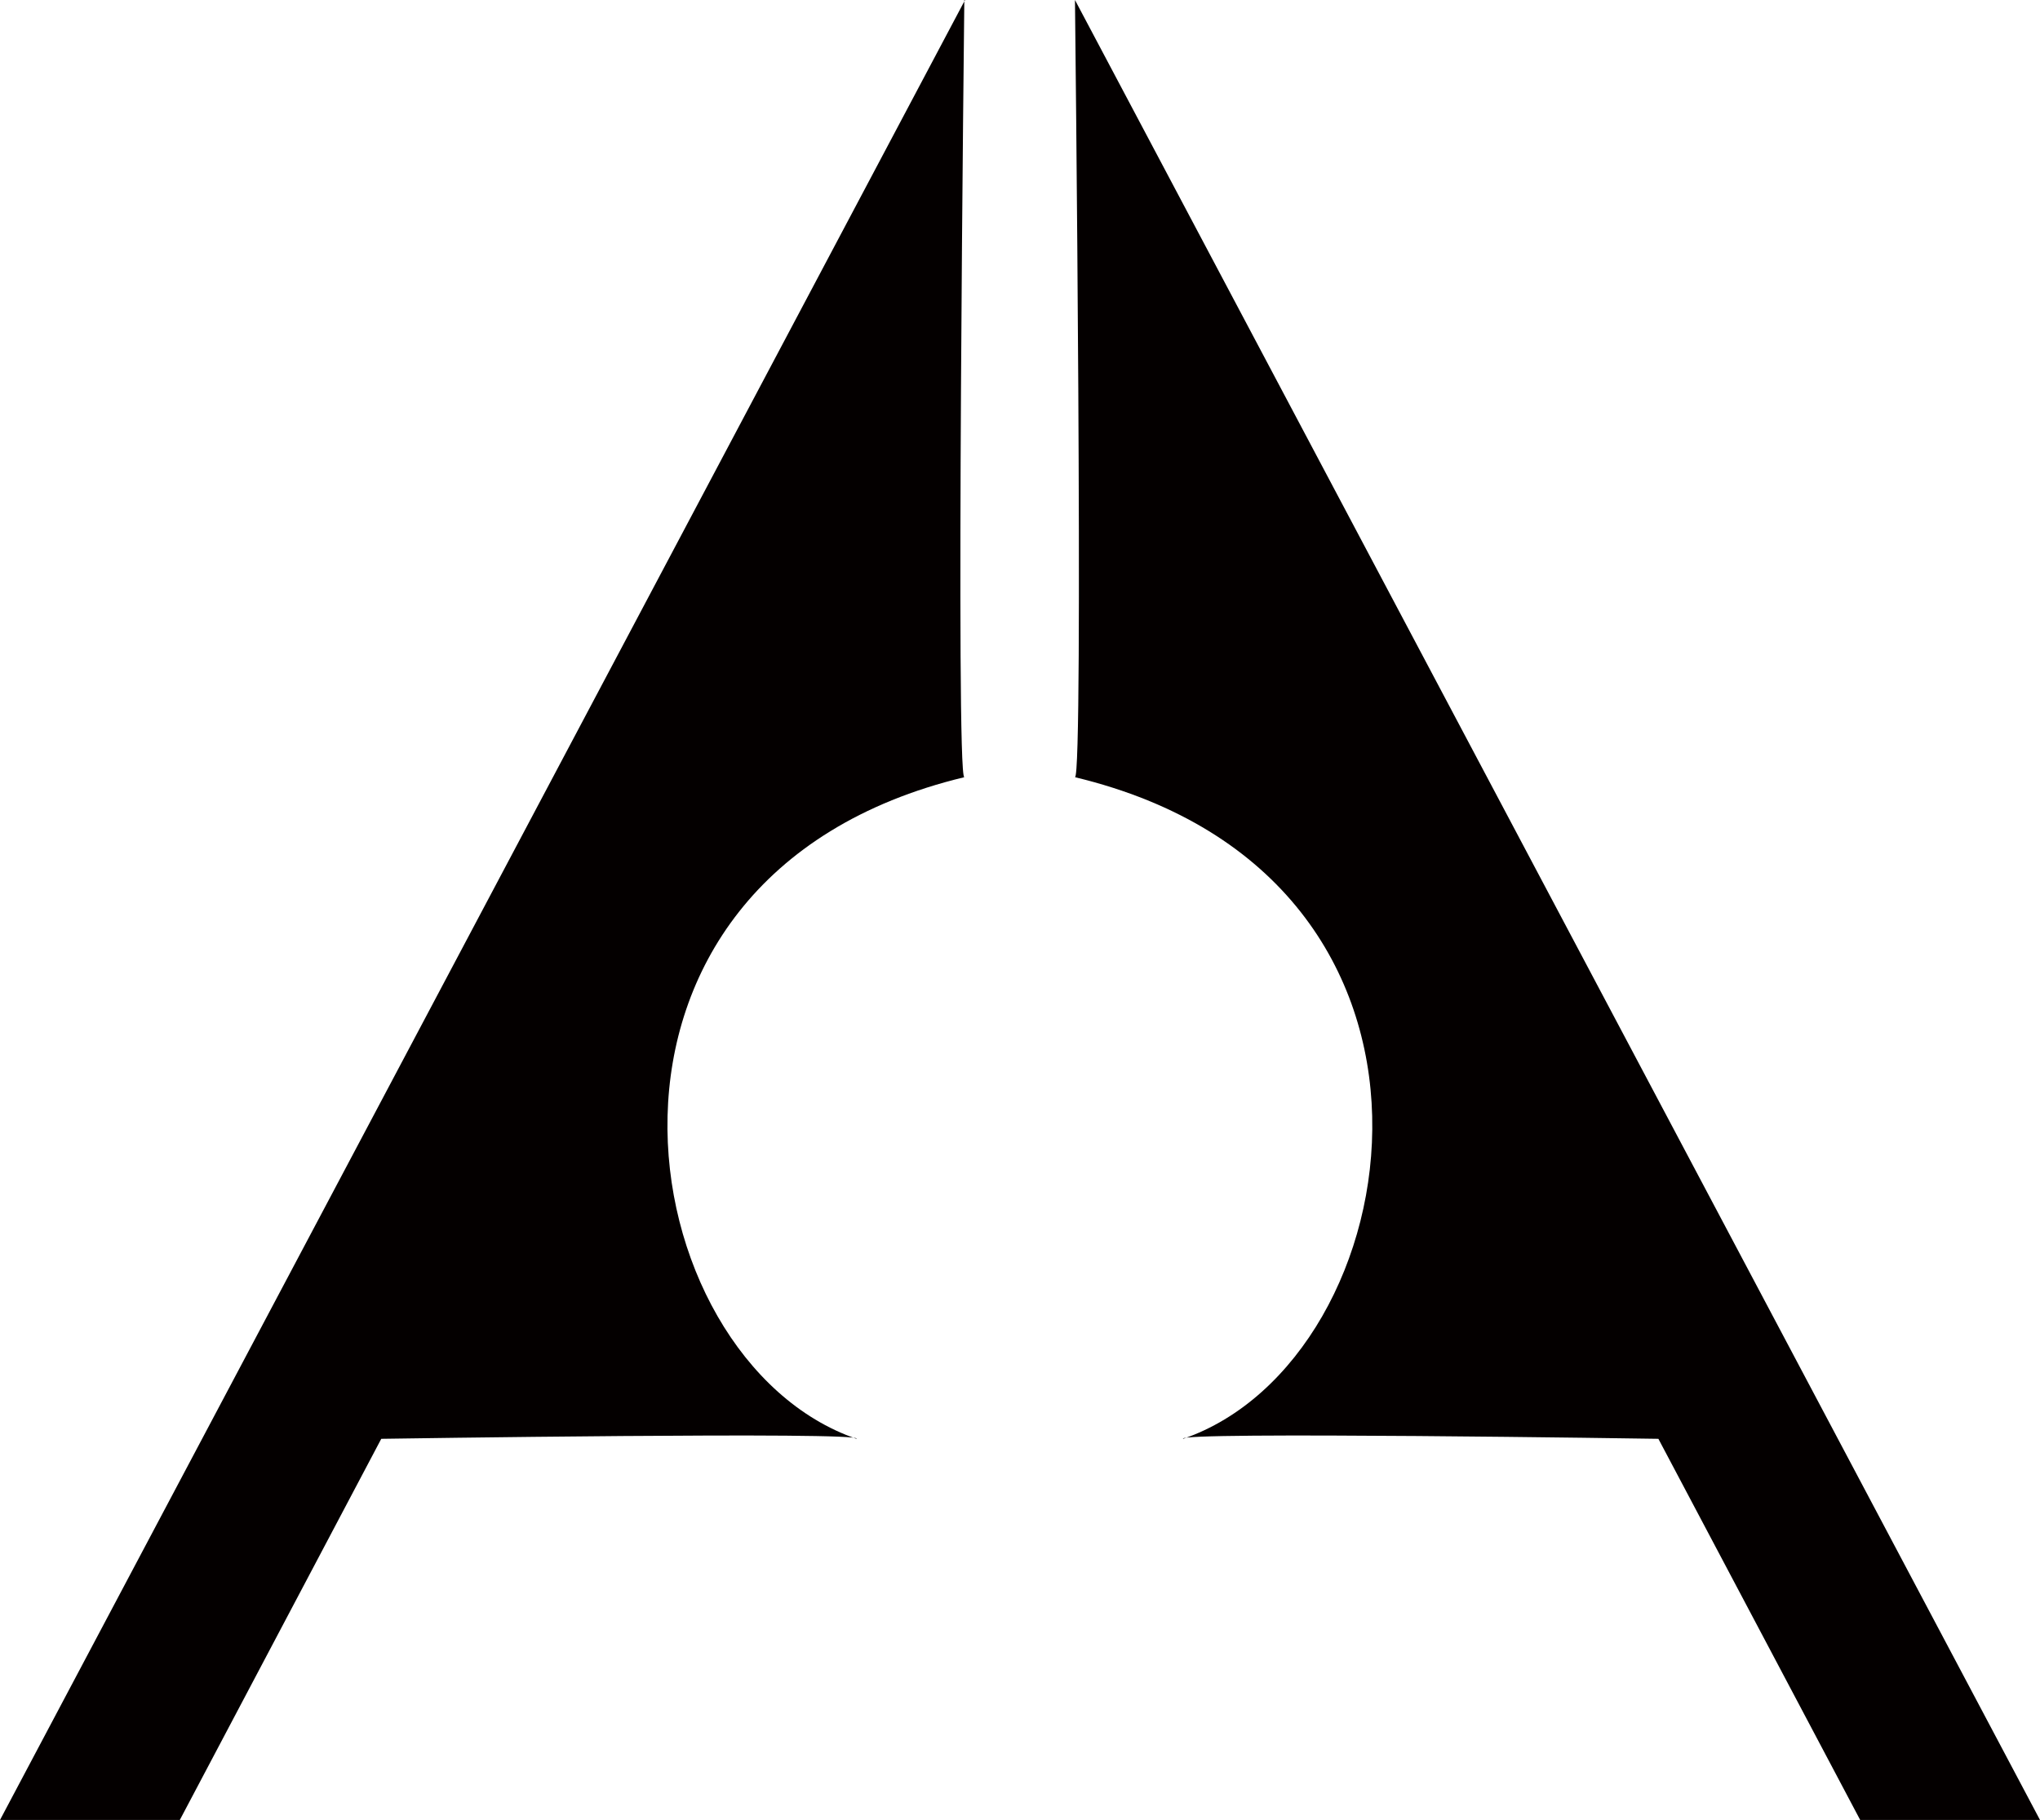
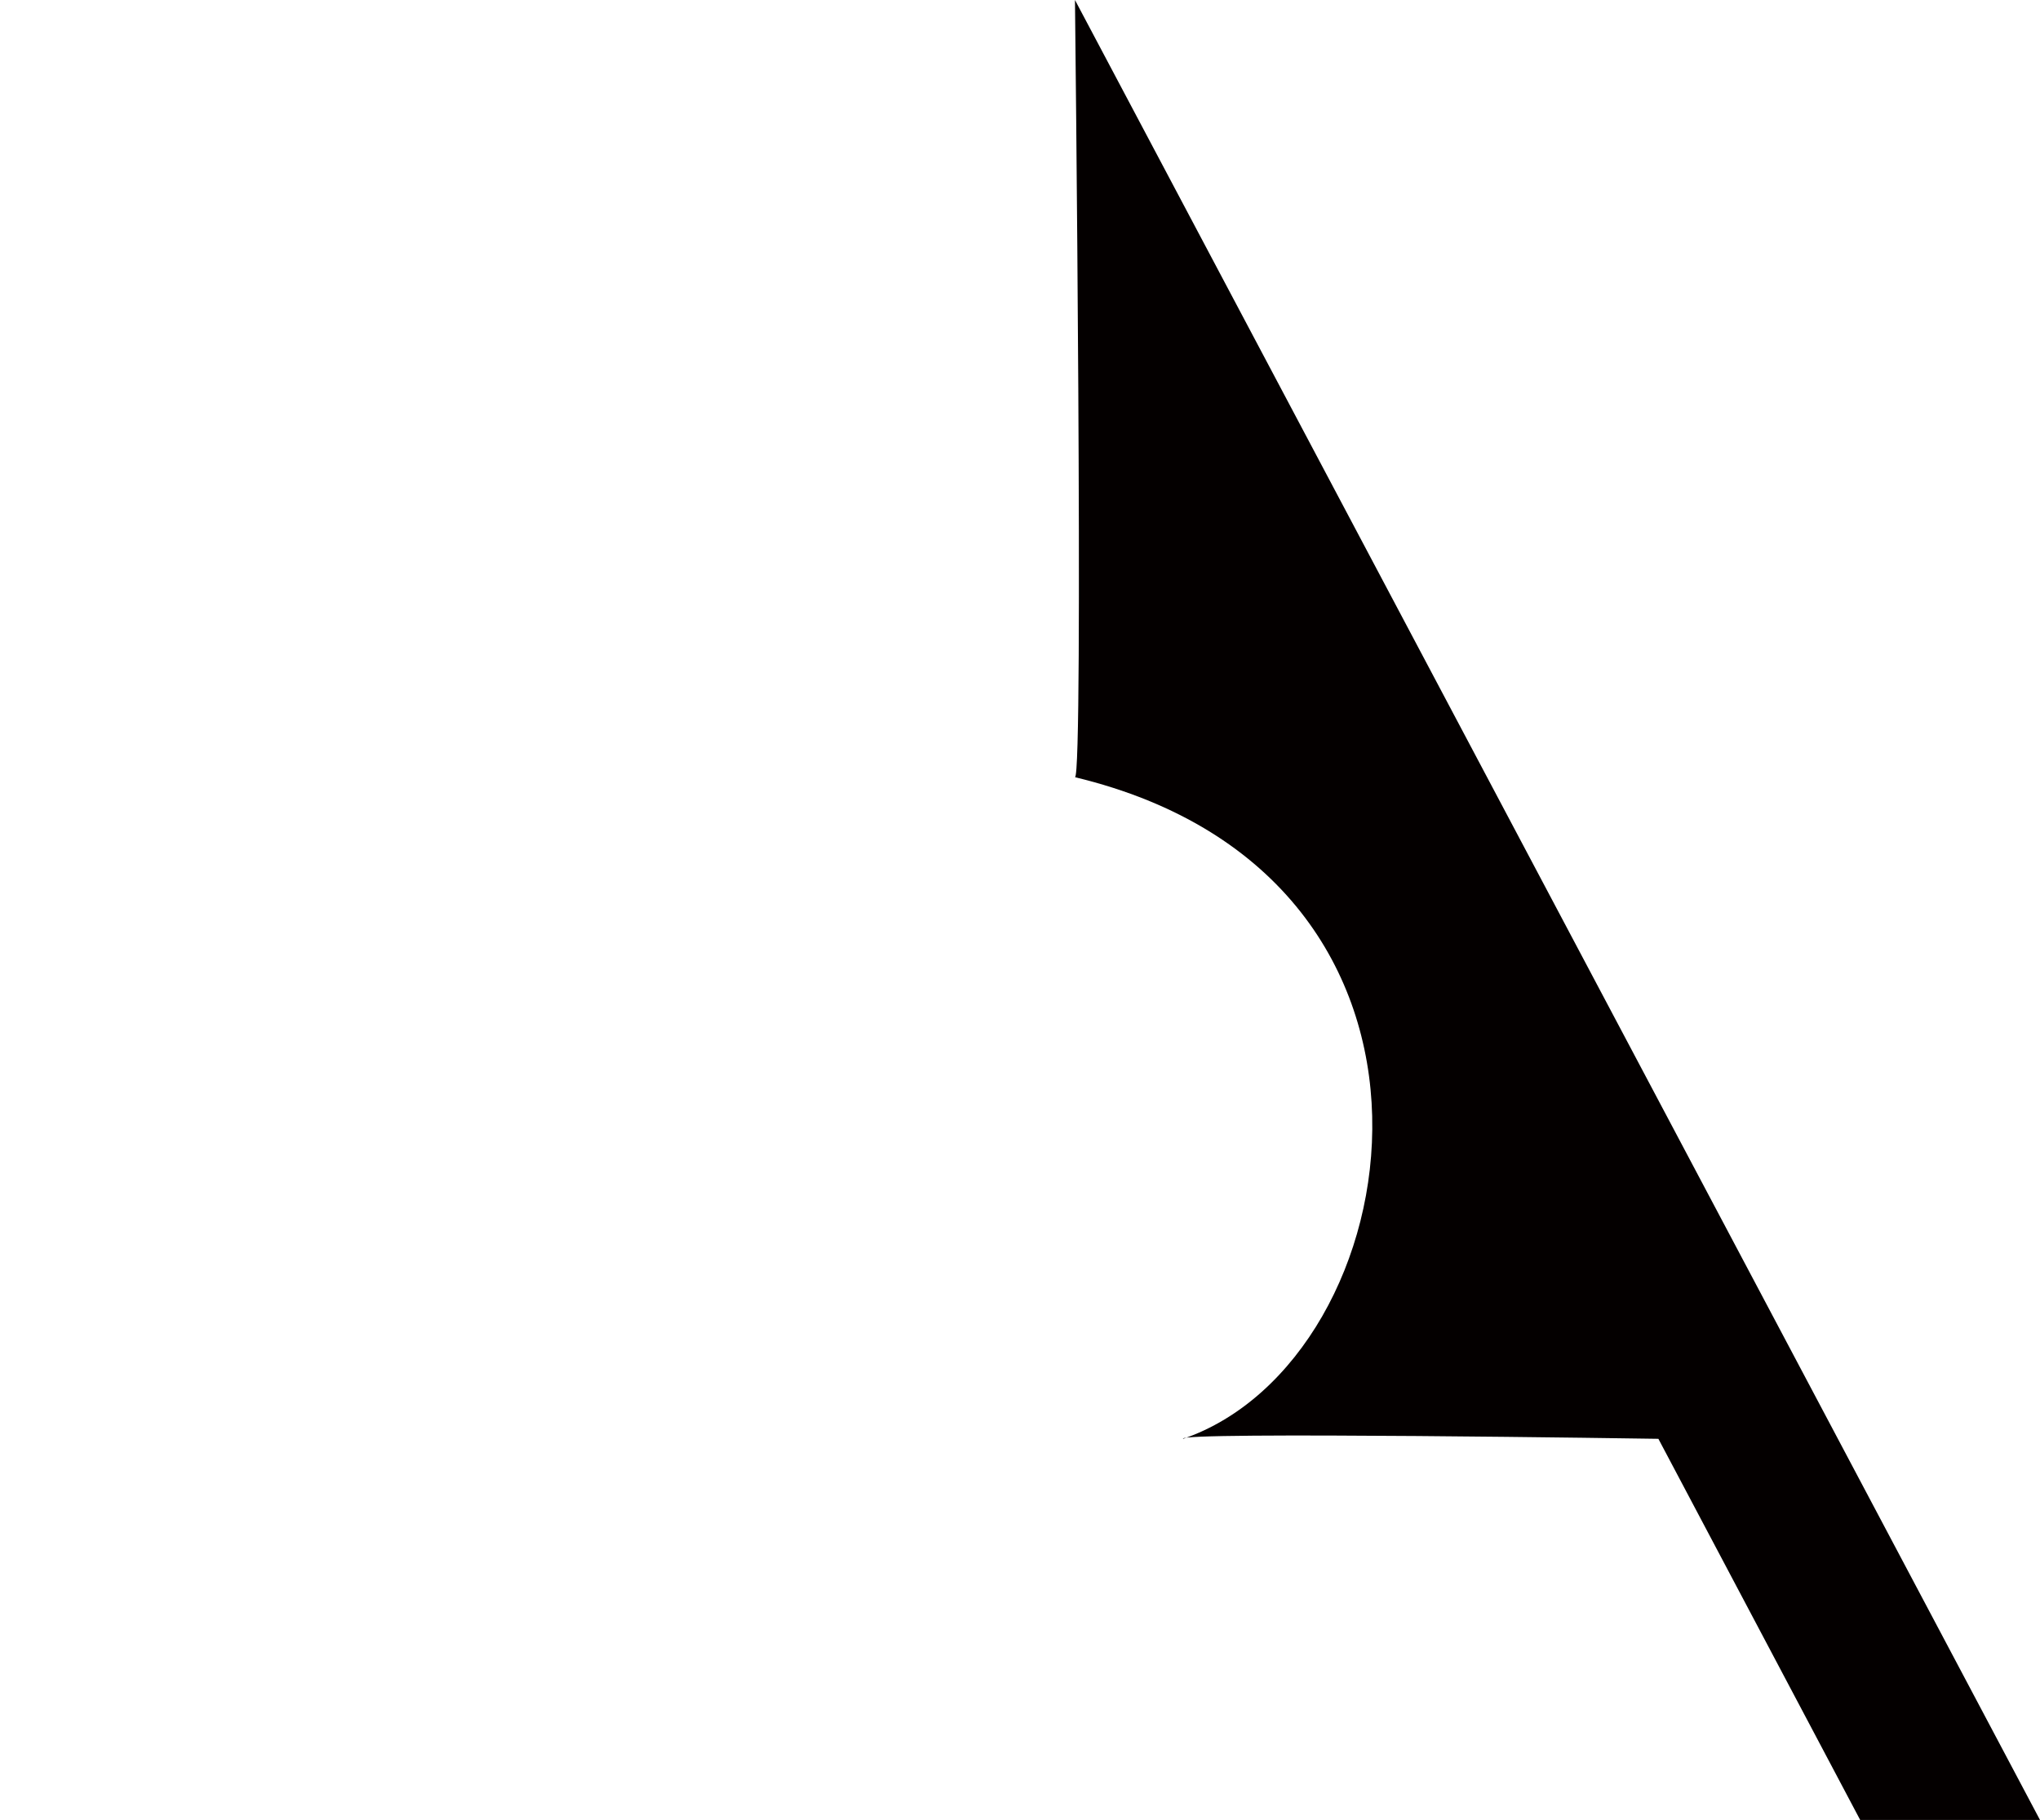
<svg xmlns="http://www.w3.org/2000/svg" id="_레이어_2" data-name="레이어 2" viewBox="0 0 57.52 51.33">
  <defs>
    <style>
      .cls-1 {
        fill: #040000;
        stroke-width: 0px;
      }
    </style>
  </defs>
  <g id="_레이어_1-2" data-name="레이어 1">
    <g>
-       <path class="cls-1" d="M27.21,0L0,51.33h5.07l5.68-10.75s13.65-.21,13.4,0c-6.49-2.23-8.73-15.83,3.04-18.66-.25,0,0-21.92,0-21.92Z" />
      <path class="cls-1" d="M30.31,0l27.21,51.33h-5.07l-5.69-10.75s-13.65-.21-13.4,0c6.5-2.23,8.73-15.83-3.05-18.66.25,0,0-21.92,0-21.92Z" />
    </g>
  </g>
</svg>